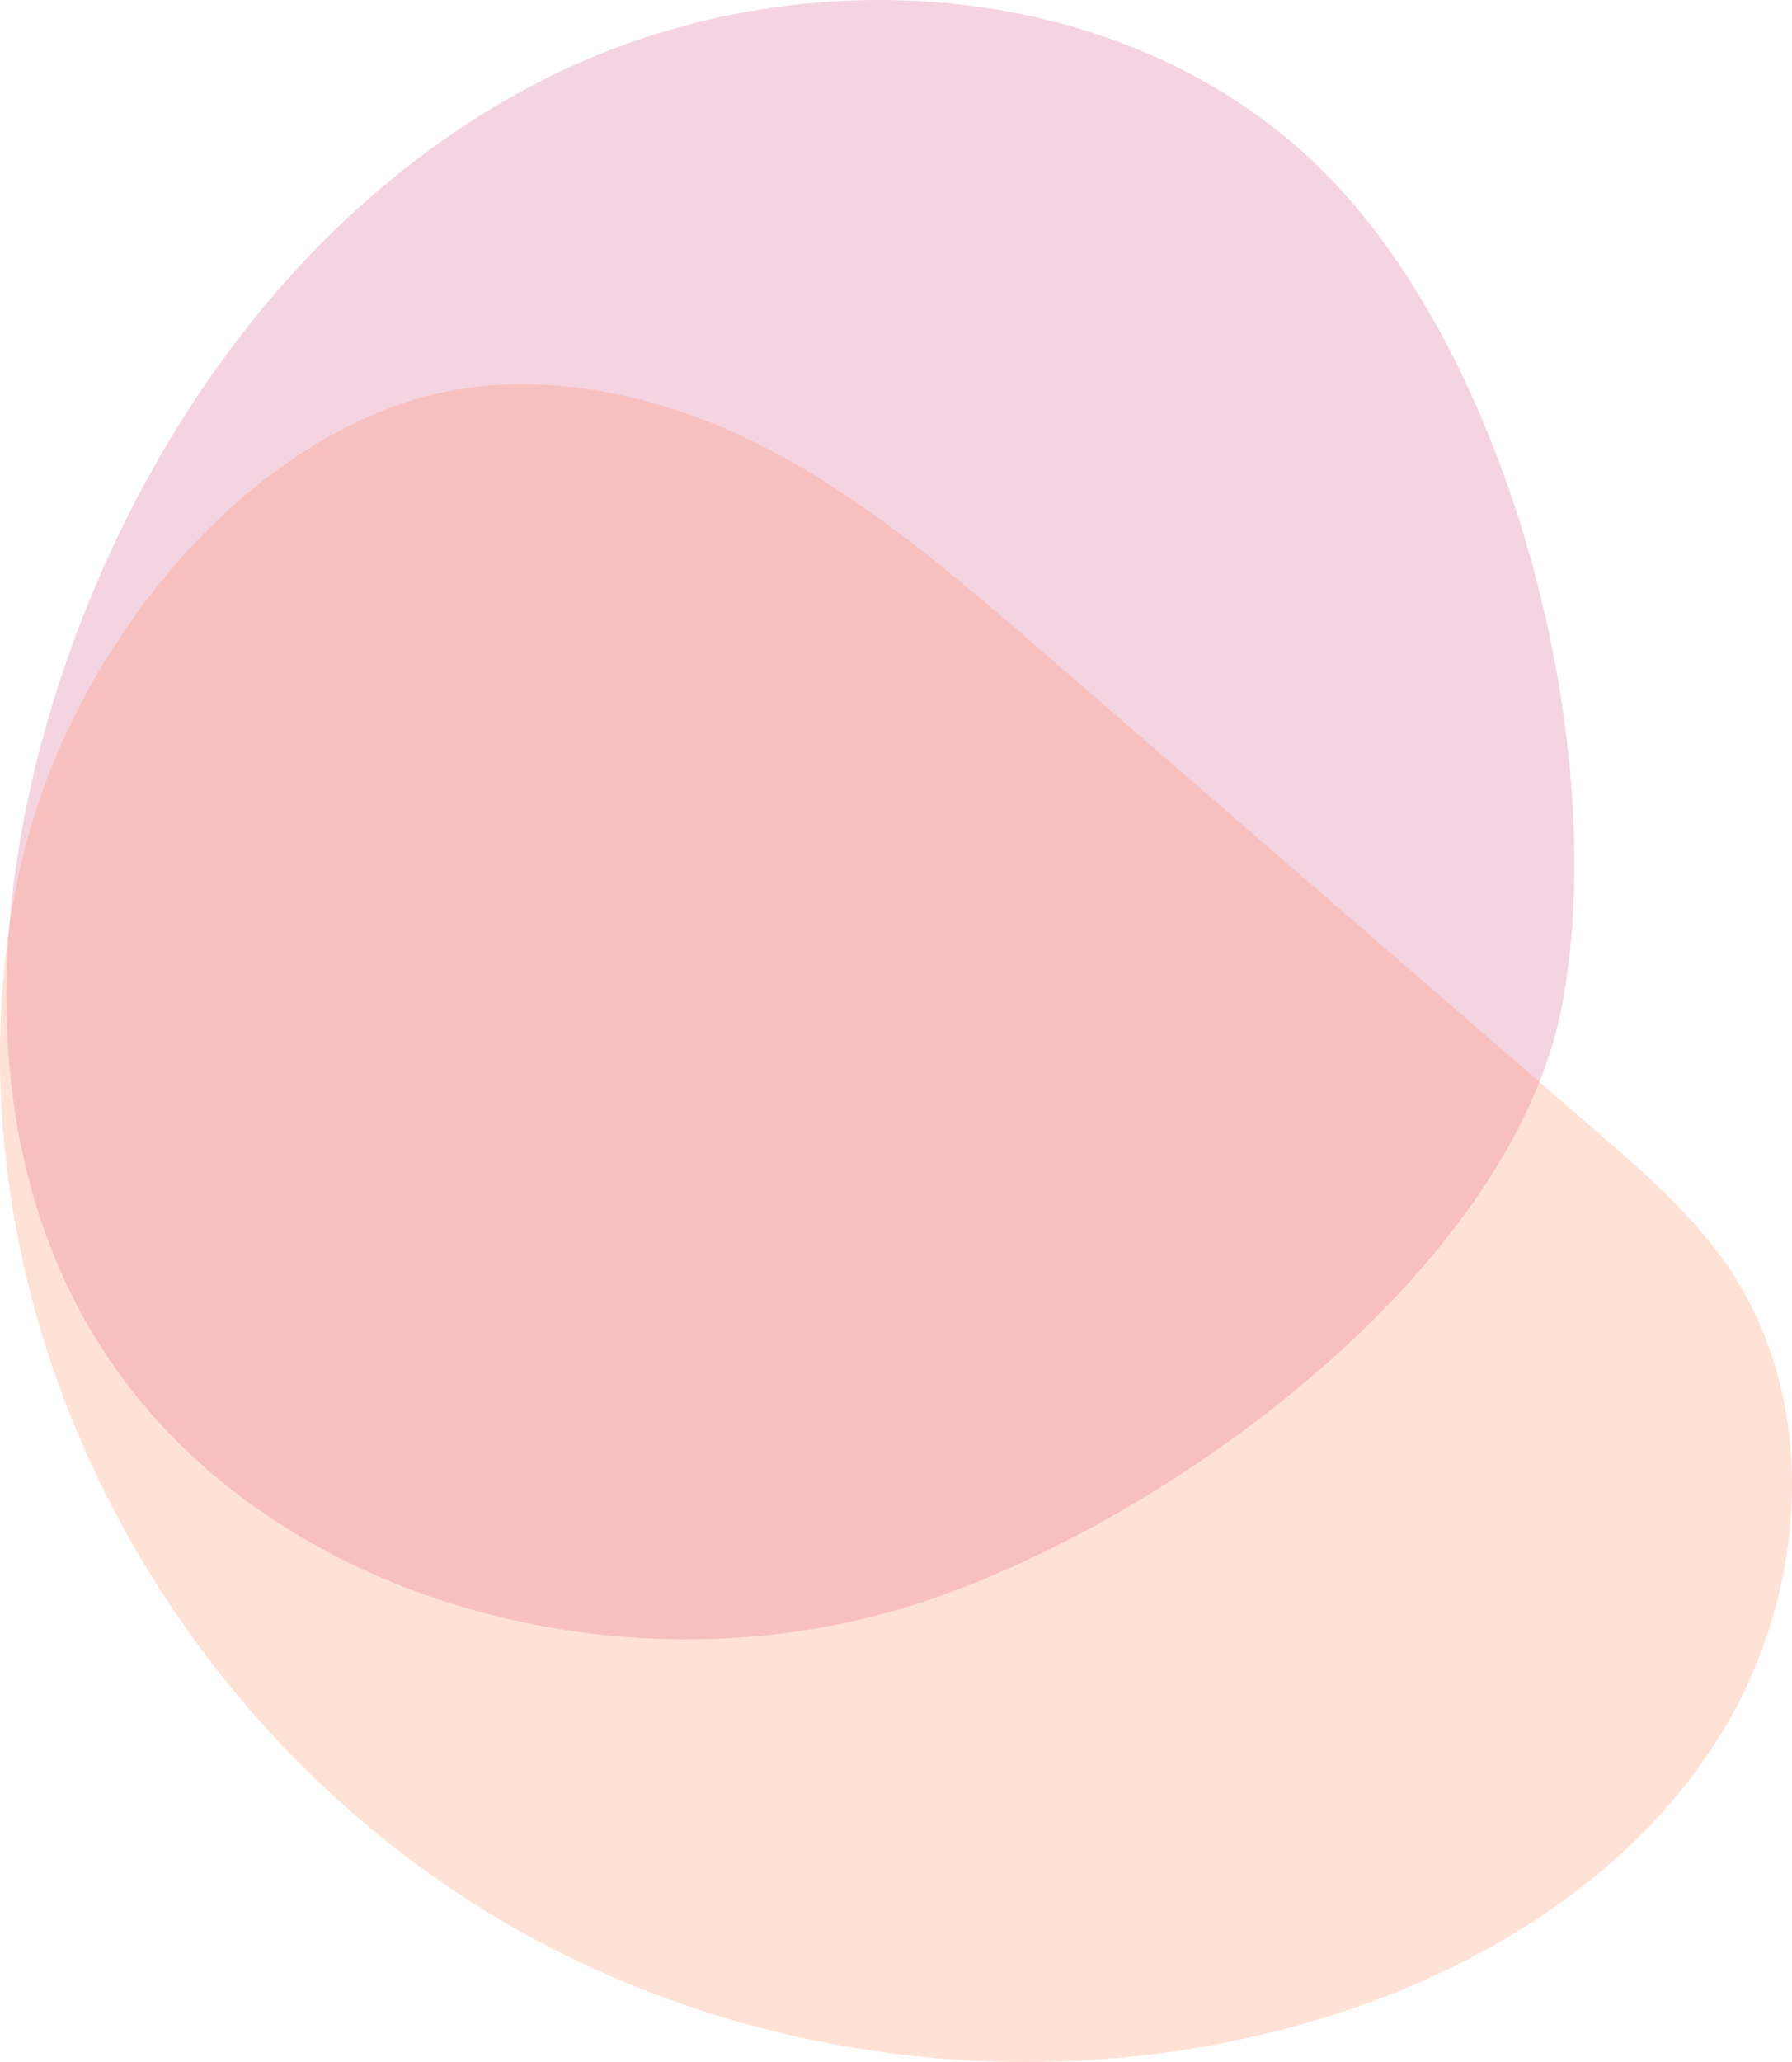
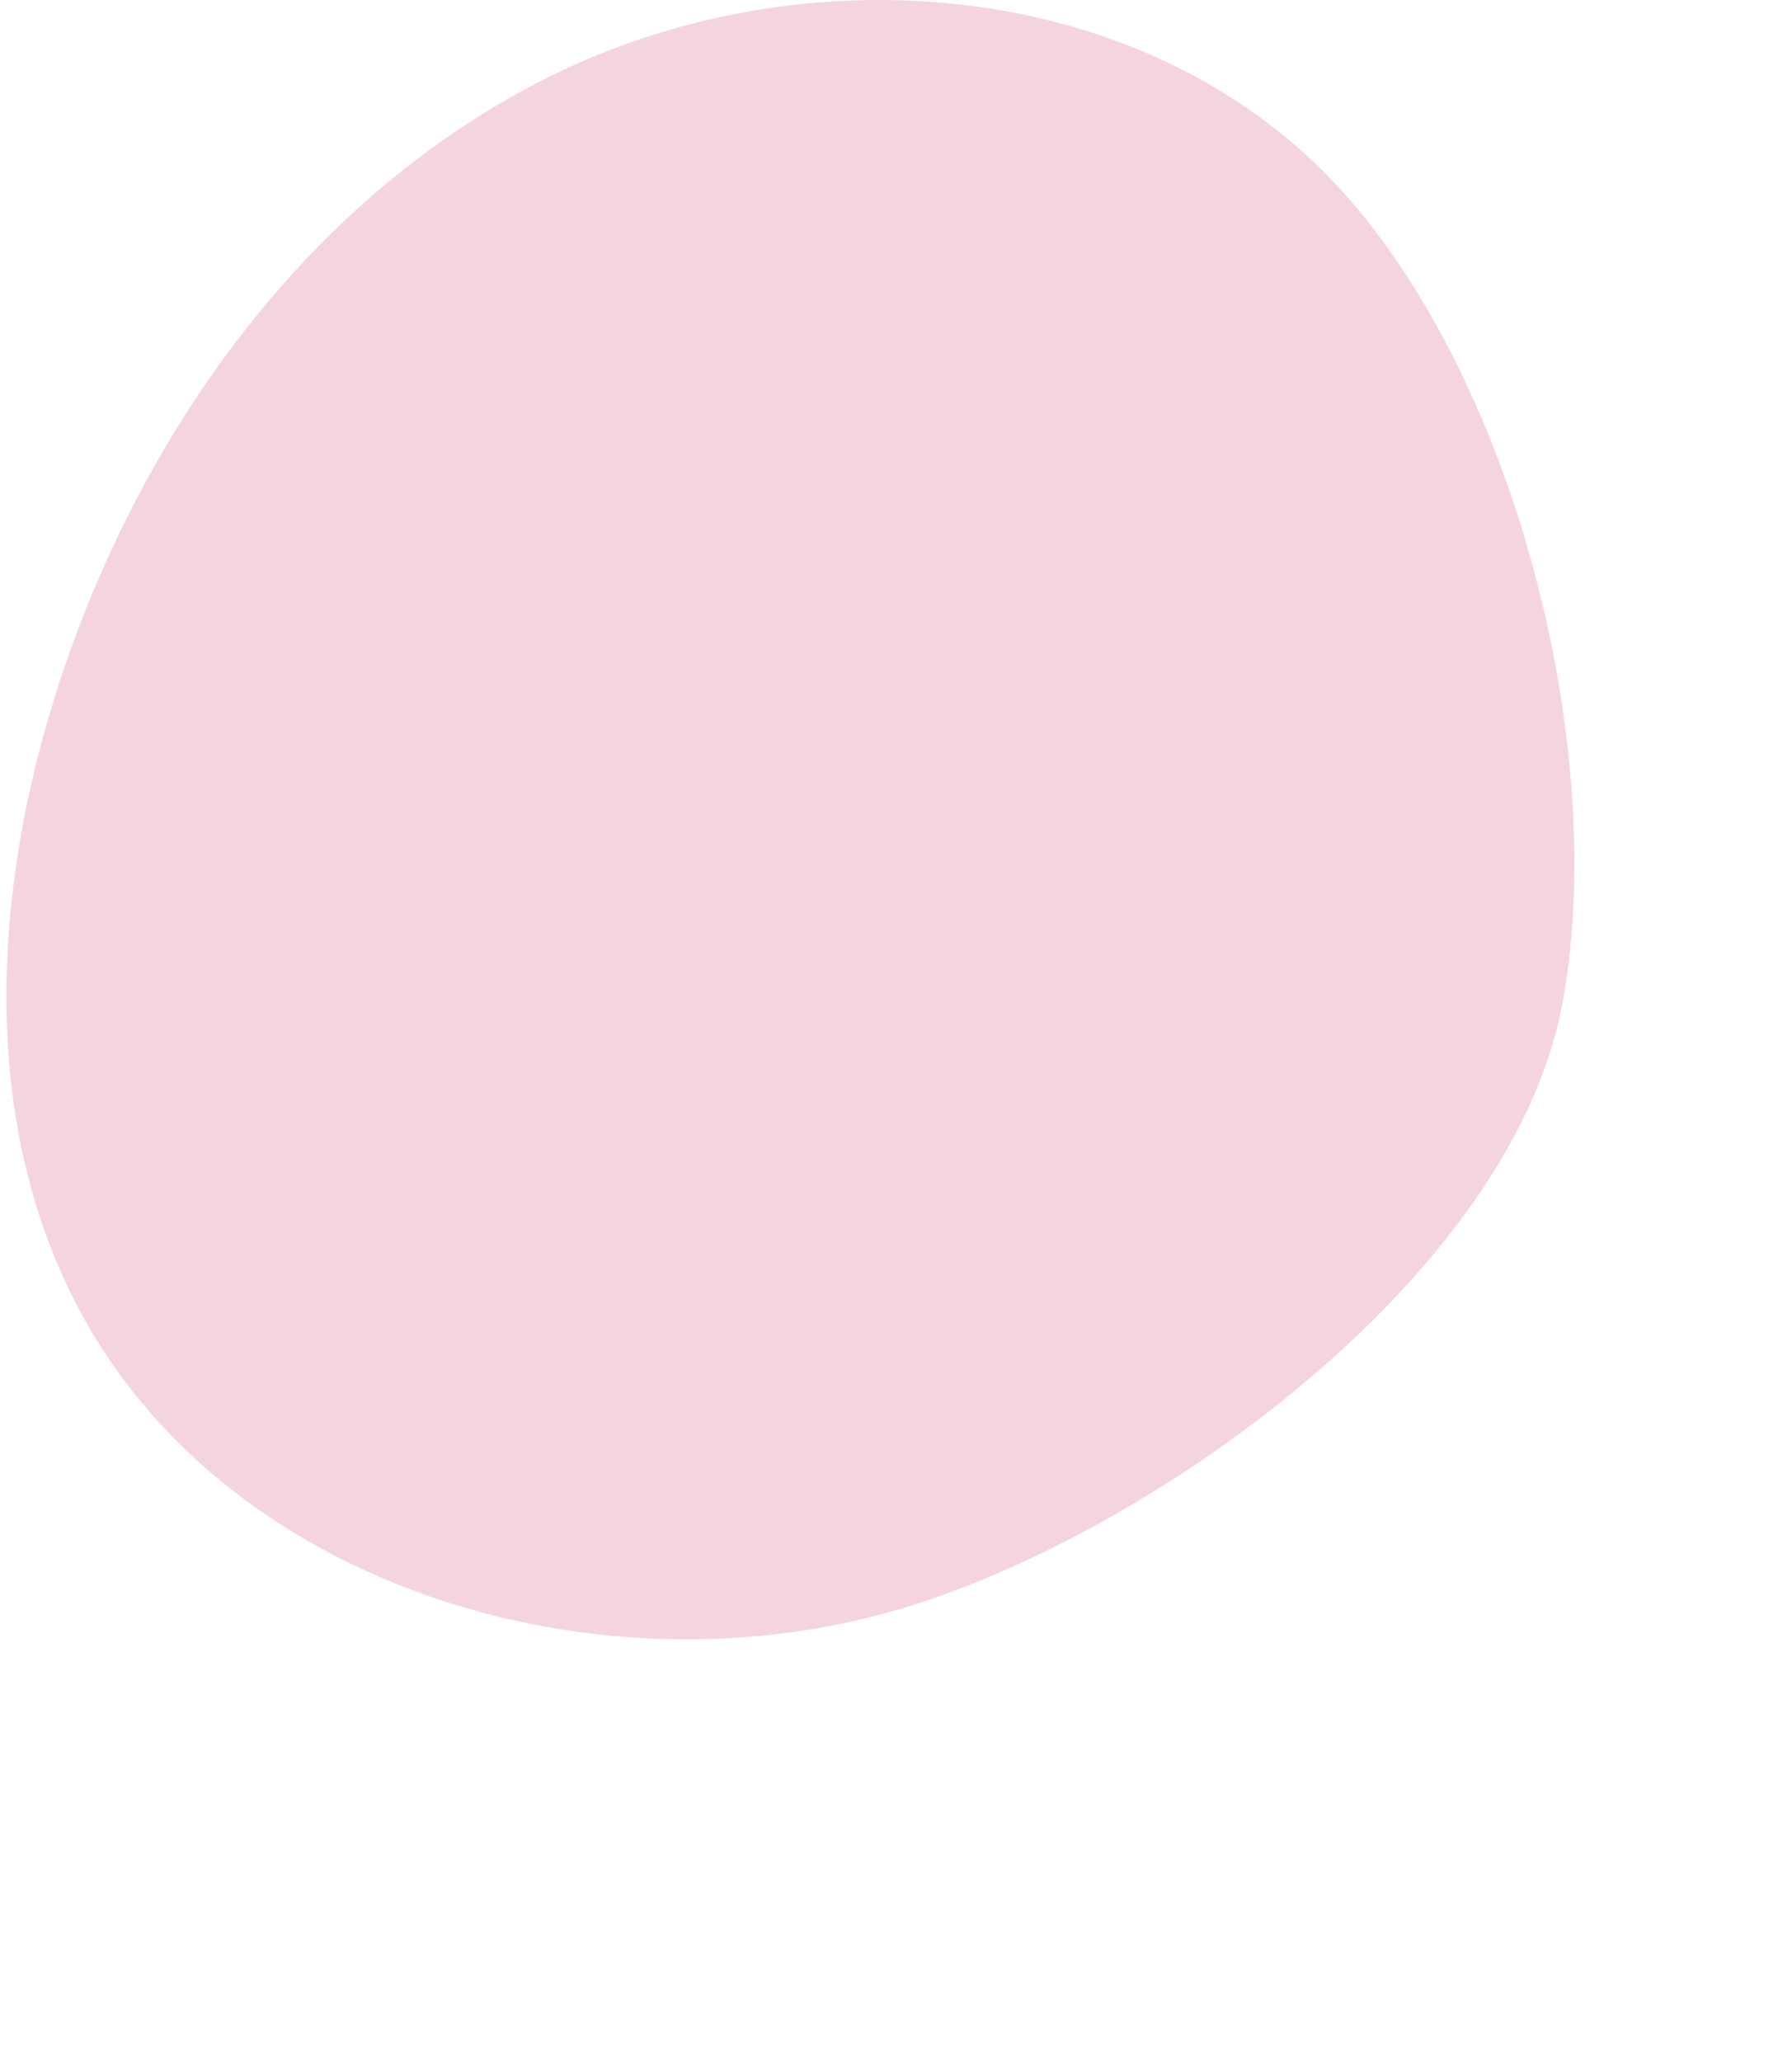
<svg xmlns="http://www.w3.org/2000/svg" width="560" height="644" viewBox="0 0 560 644">
  <g id="Group_1" data-name="Group 1" transform="translate(-180.712 -1059.793)">
    <path id="Fill_1" data-name="Fill 1" d="M169.937,23.828C94.461,61.236,41.483,135.245,15.872,215.241-4.316,278.3-8.381,349.762,22.3,408.2c45.162,86.035,158.73,121.38,252.945,95.479,79.1-21.745,195.084-103.638,211.068-190.573,15.243-82.9-17.8-208.052-80.265-264.815C344.029-8.06,245.42-13.574,169.937,23.828Z" transform="translate(182.712 1059.793)" fill="#d02c6e" opacity="0.2" />
-     <path id="Fill_1-2" data-name="Fill 1" d="M233.484,16.98c34.271,16.386,63.425,41.529,92.129,66.373q86.815,75.139,173.618,150.274c14.855,12.859,29.884,25.917,40.917,42.162,29.476,43.41,24.453,104.386-4.027,148.516S459.394,497.04,408.87,511.647c-83.088,24.023-175.809,12.616-250.488-30.818S28.118,362.548,8.205,278.626C-1.951,235.813-3.08,190.631,7.076,147.8,20.673,90.457,65.319,28.311,122.935,6.966,158.592-6.248,199.212.589,233.484,16.98Z" transform="translate(180.712 1179.793)" fill="#ff7133" opacity="0.2" />
  </g>
</svg>